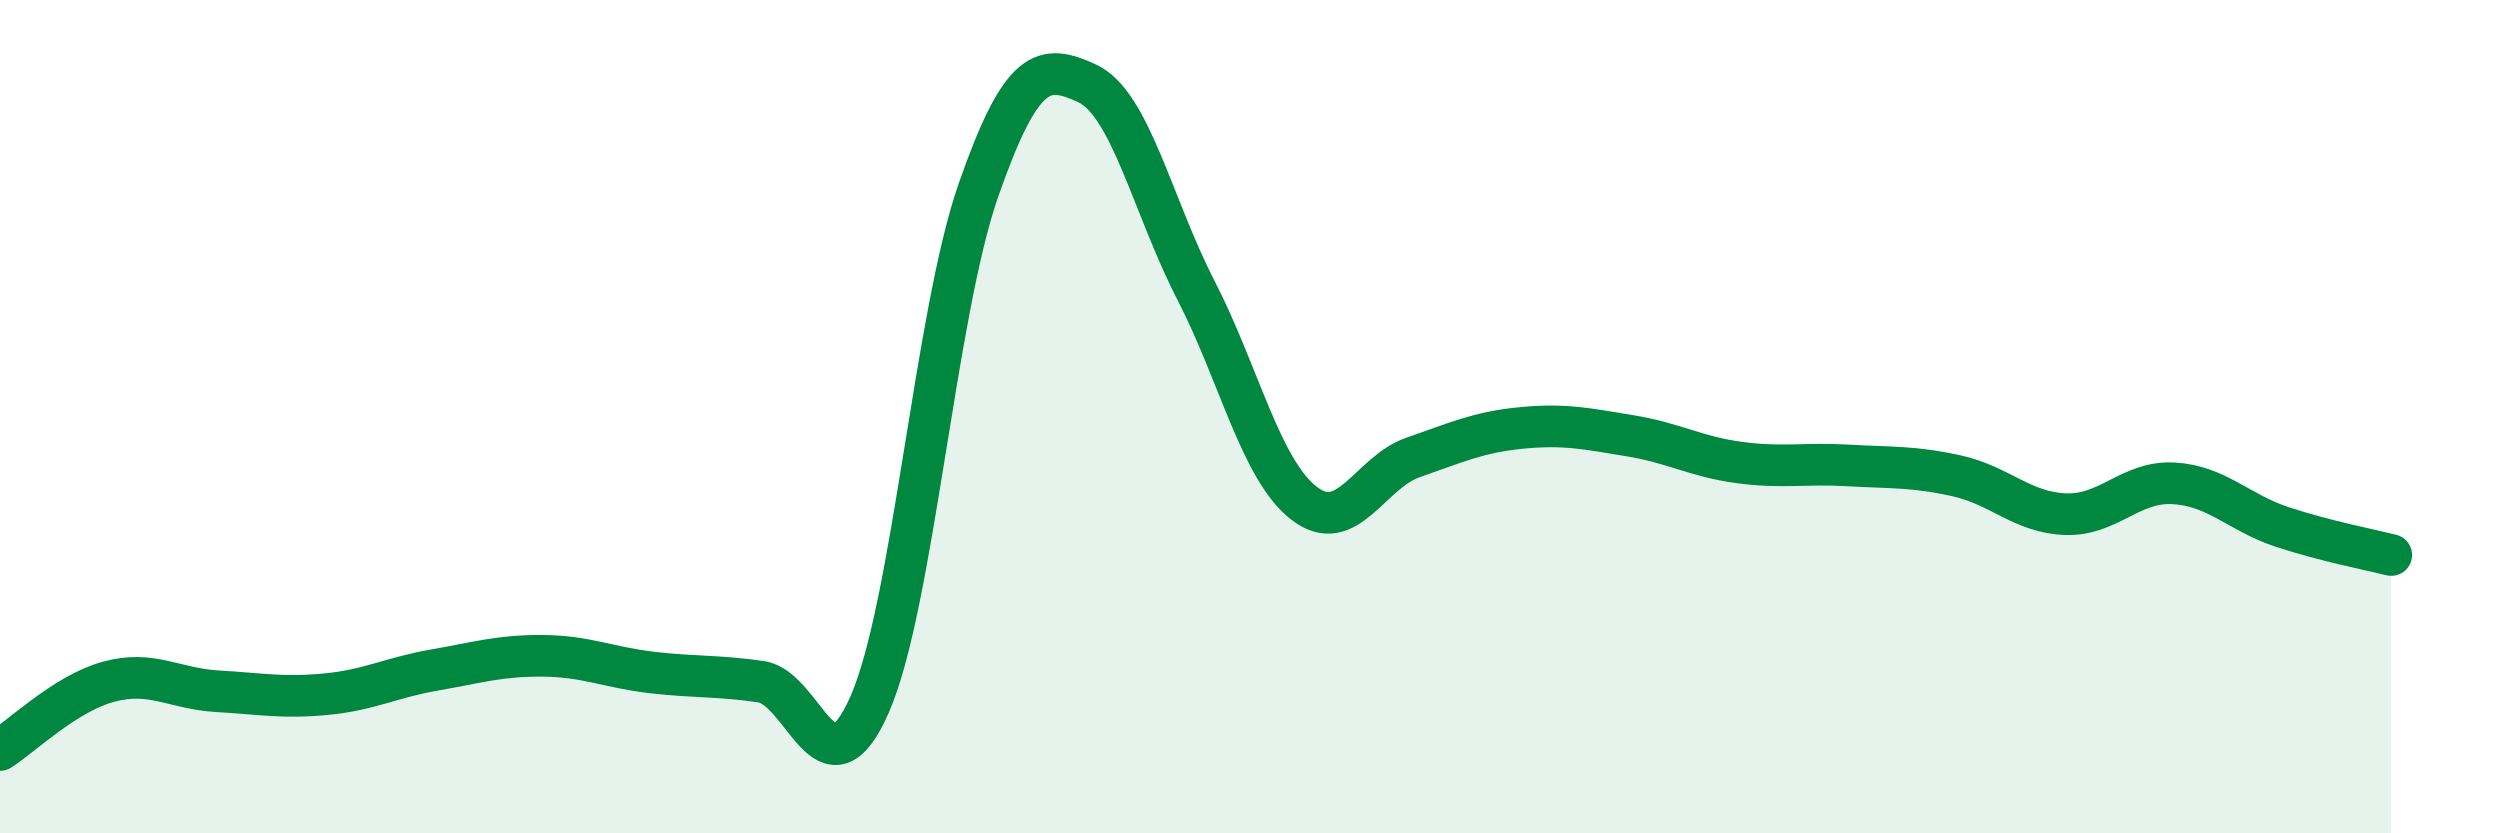
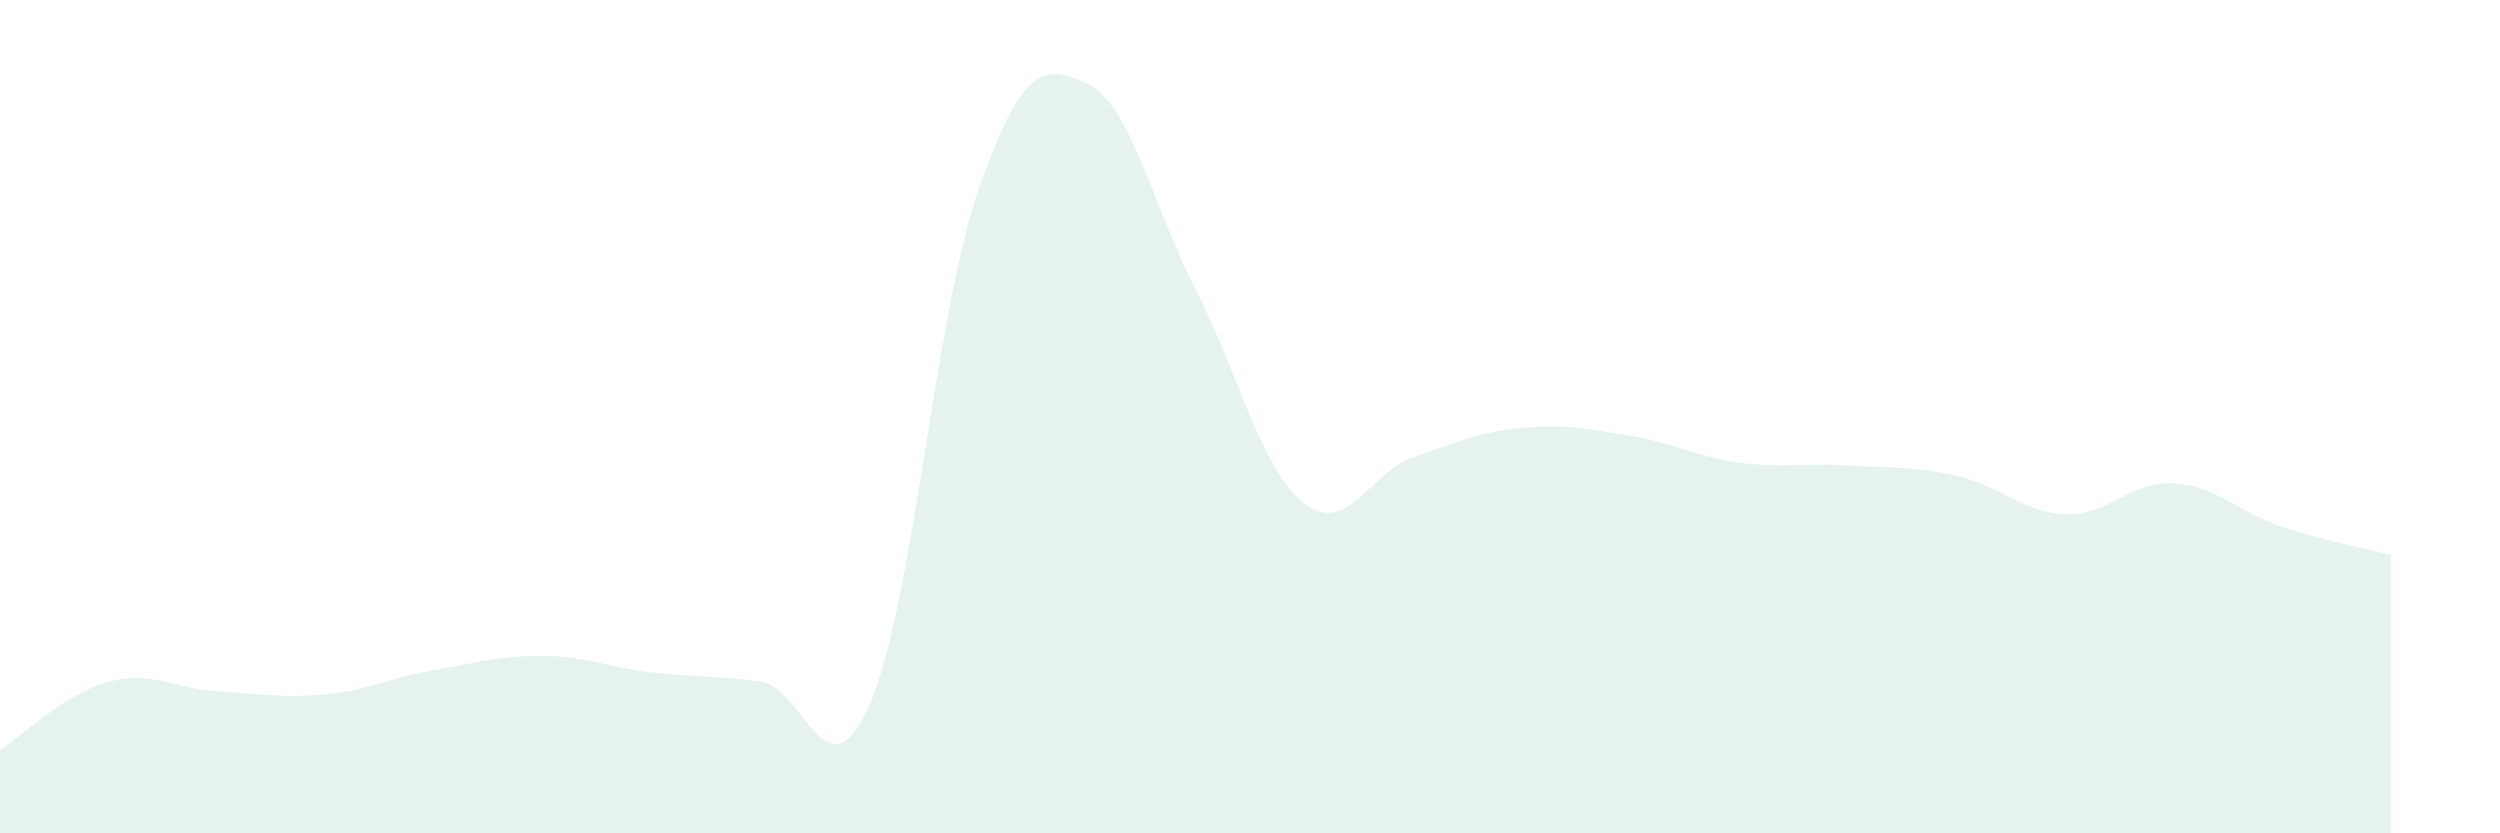
<svg xmlns="http://www.w3.org/2000/svg" width="60" height="20" viewBox="0 0 60 20">
  <path d="M 0,18 C 0.52,17.67 1.57,16.64 2.61,16.36 C 3.65,16.08 4.18,16.53 5.22,16.59 C 6.26,16.65 6.79,16.76 7.83,16.66 C 8.87,16.56 9.39,16.26 10.43,16.08 C 11.47,15.9 12,15.73 13.04,15.74 C 14.08,15.75 14.61,16.02 15.65,16.14 C 16.69,16.26 17.22,16.21 18.26,16.36 C 19.3,16.51 19.83,19.27 20.87,16.91 C 21.91,14.55 22.44,7.55 23.48,4.57 C 24.52,1.59 25.05,1.52 26.09,2 C 27.13,2.48 27.66,4.94 28.7,6.96 C 29.74,8.98 30.26,11.28 31.3,12.08 C 32.34,12.88 32.87,11.34 33.91,10.98 C 34.95,10.62 35.48,10.37 36.52,10.27 C 37.56,10.17 38.09,10.29 39.13,10.46 C 40.17,10.63 40.7,10.96 41.74,11.1 C 42.78,11.24 43.31,11.11 44.35,11.17 C 45.39,11.23 45.92,11.19 46.96,11.42 C 48,11.65 48.53,12.3 49.57,12.34 C 50.61,12.38 51.13,11.54 52.17,11.6 C 53.21,11.66 53.74,12.31 54.78,12.65 C 55.82,12.99 56.87,13.19 57.39,13.32L57.39 20L0 20Z" fill="#008740" opacity="0.1" stroke-linecap="round" stroke-linejoin="round" />
-   <path d="M 0,18 C 0.52,17.67 1.57,16.64 2.61,16.36 C 3.65,16.08 4.18,16.53 5.22,16.59 C 6.26,16.65 6.79,16.76 7.83,16.66 C 8.87,16.56 9.39,16.26 10.43,16.08 C 11.47,15.9 12,15.73 13.04,15.74 C 14.08,15.75 14.61,16.02 15.65,16.14 C 16.69,16.26 17.22,16.21 18.26,16.36 C 19.3,16.51 19.83,19.27 20.87,16.91 C 21.91,14.55 22.44,7.55 23.48,4.57 C 24.52,1.59 25.05,1.52 26.09,2 C 27.13,2.48 27.66,4.94 28.7,6.96 C 29.74,8.98 30.26,11.28 31.3,12.08 C 32.34,12.88 32.87,11.34 33.91,10.98 C 34.95,10.62 35.48,10.37 36.52,10.27 C 37.56,10.17 38.09,10.29 39.13,10.46 C 40.17,10.63 40.7,10.96 41.74,11.1 C 42.78,11.24 43.31,11.11 44.35,11.17 C 45.39,11.23 45.92,11.19 46.96,11.42 C 48,11.65 48.53,12.3 49.57,12.34 C 50.61,12.38 51.13,11.54 52.17,11.6 C 53.21,11.66 53.74,12.31 54.78,12.65 C 55.82,12.99 56.87,13.19 57.39,13.32" stroke="#008740" stroke-width="1" fill="none" stroke-linecap="round" stroke-linejoin="round" />
</svg>